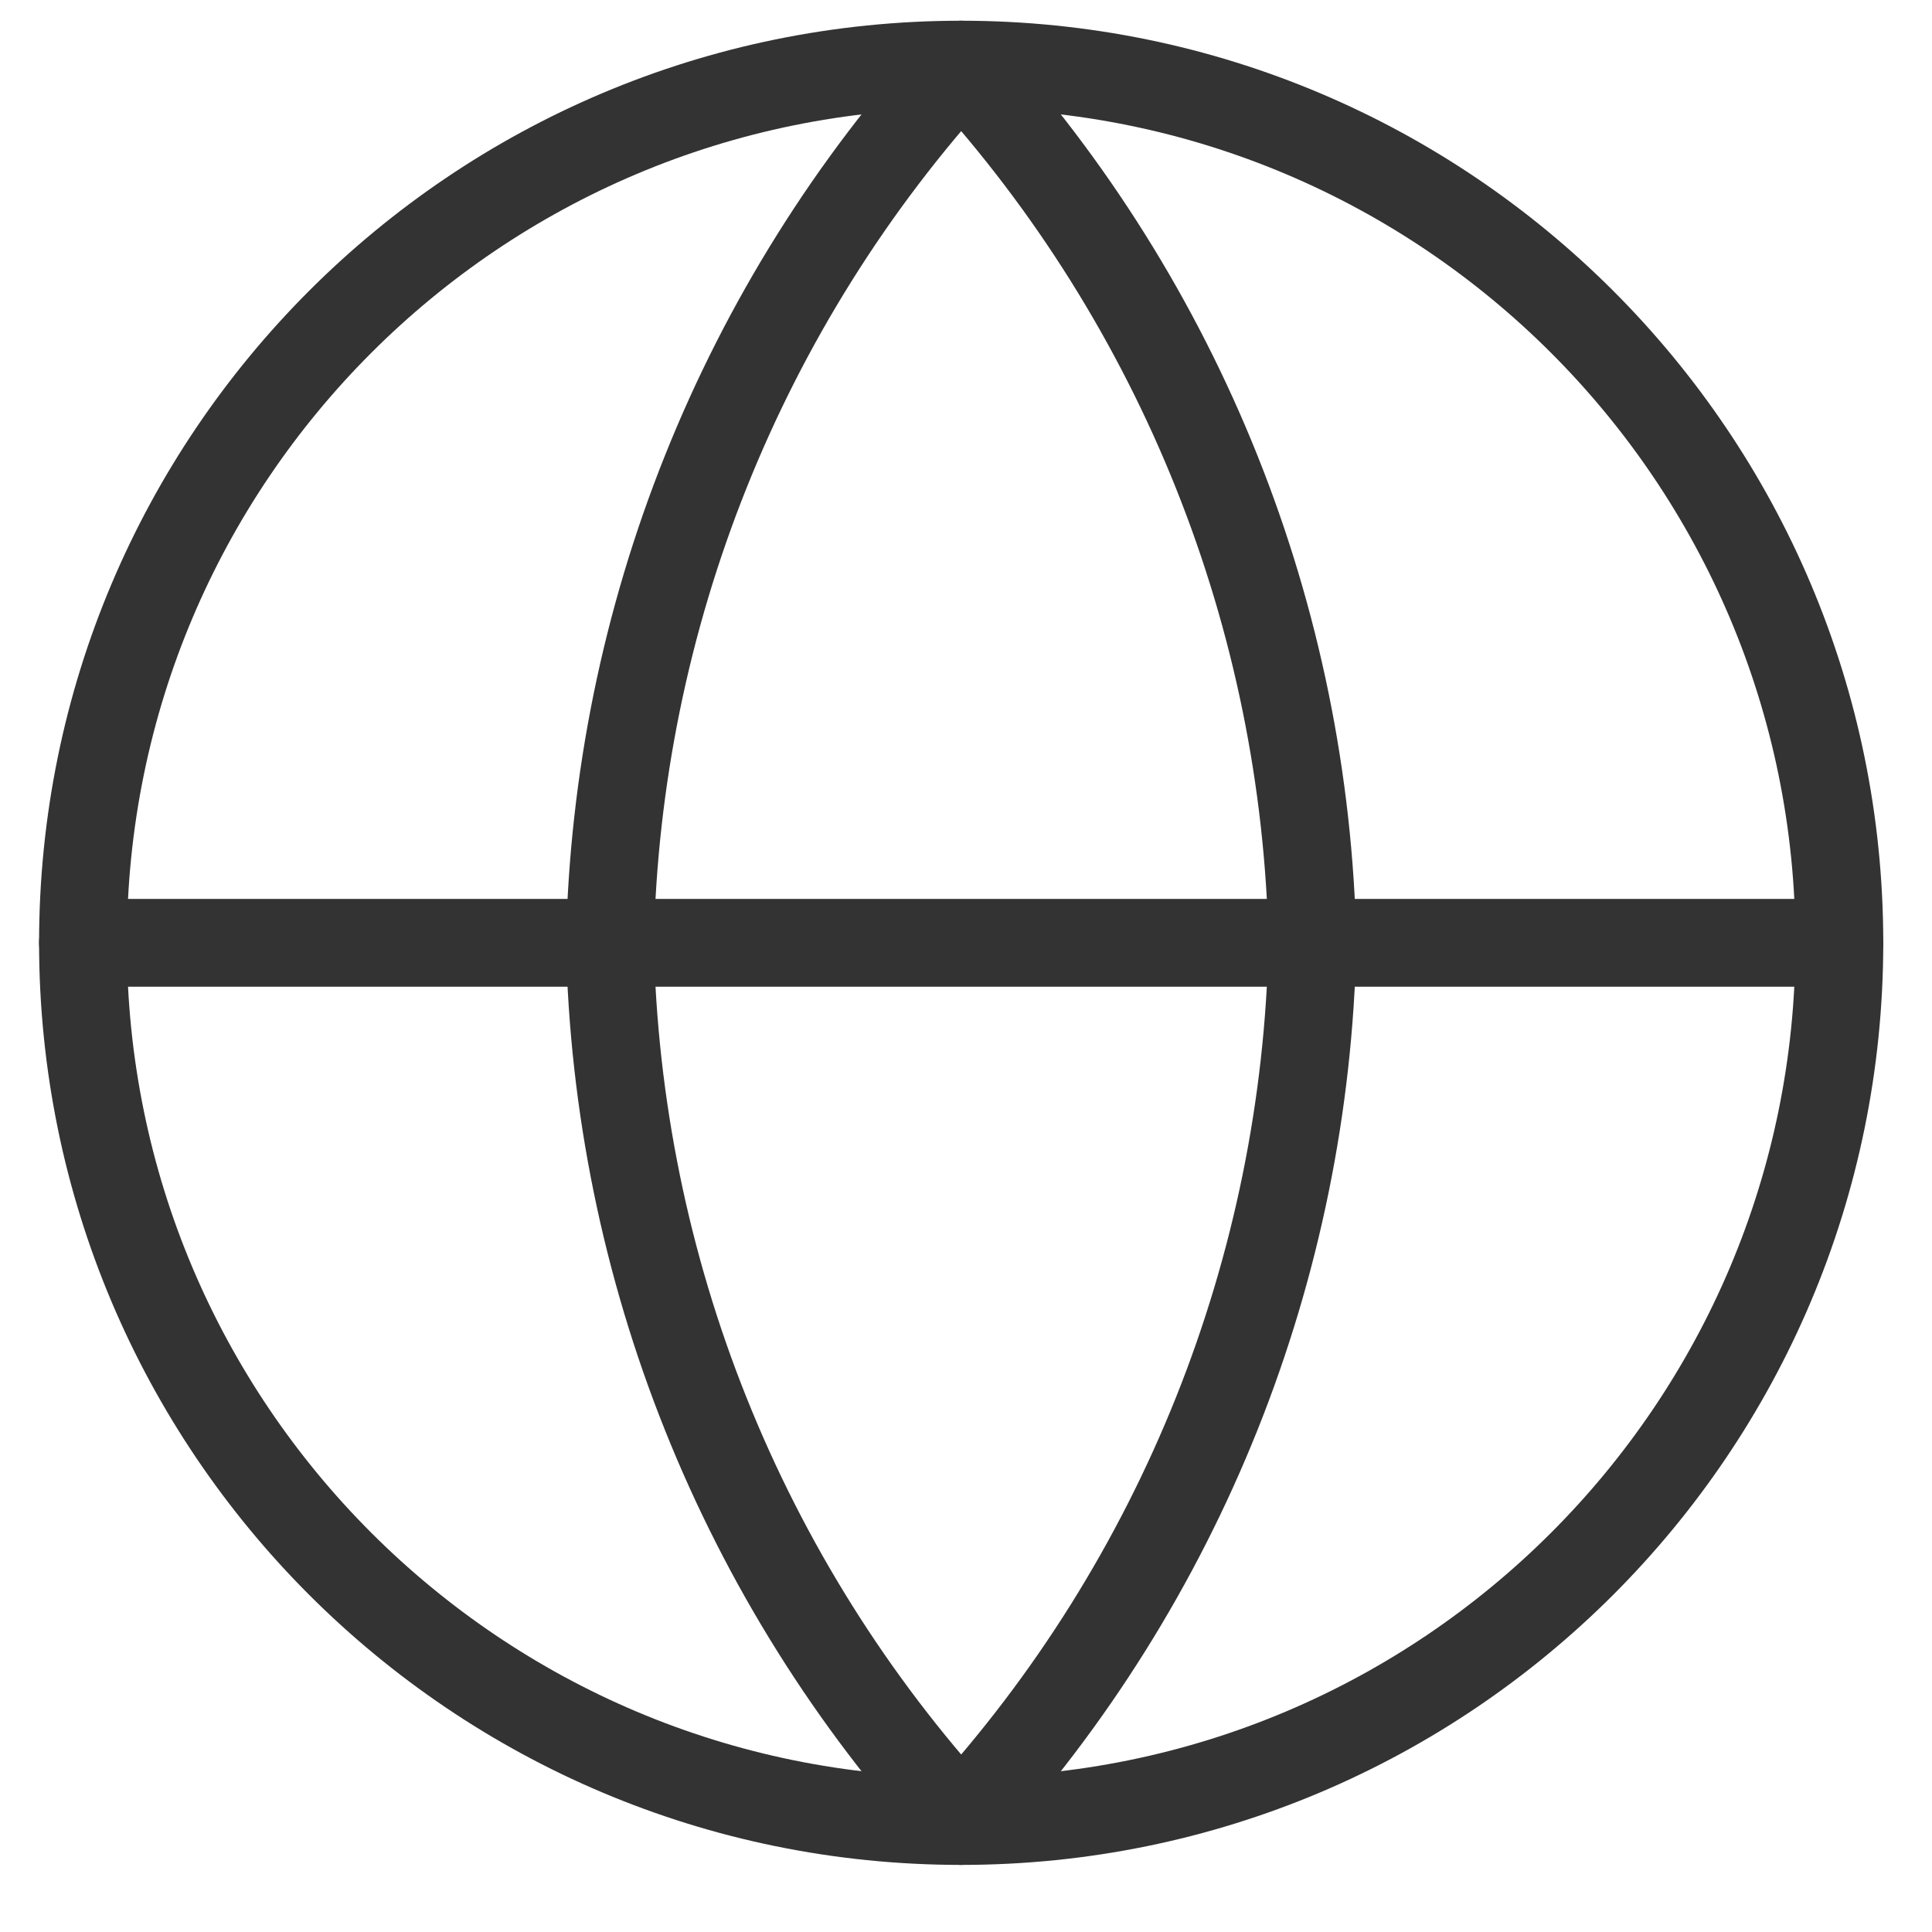
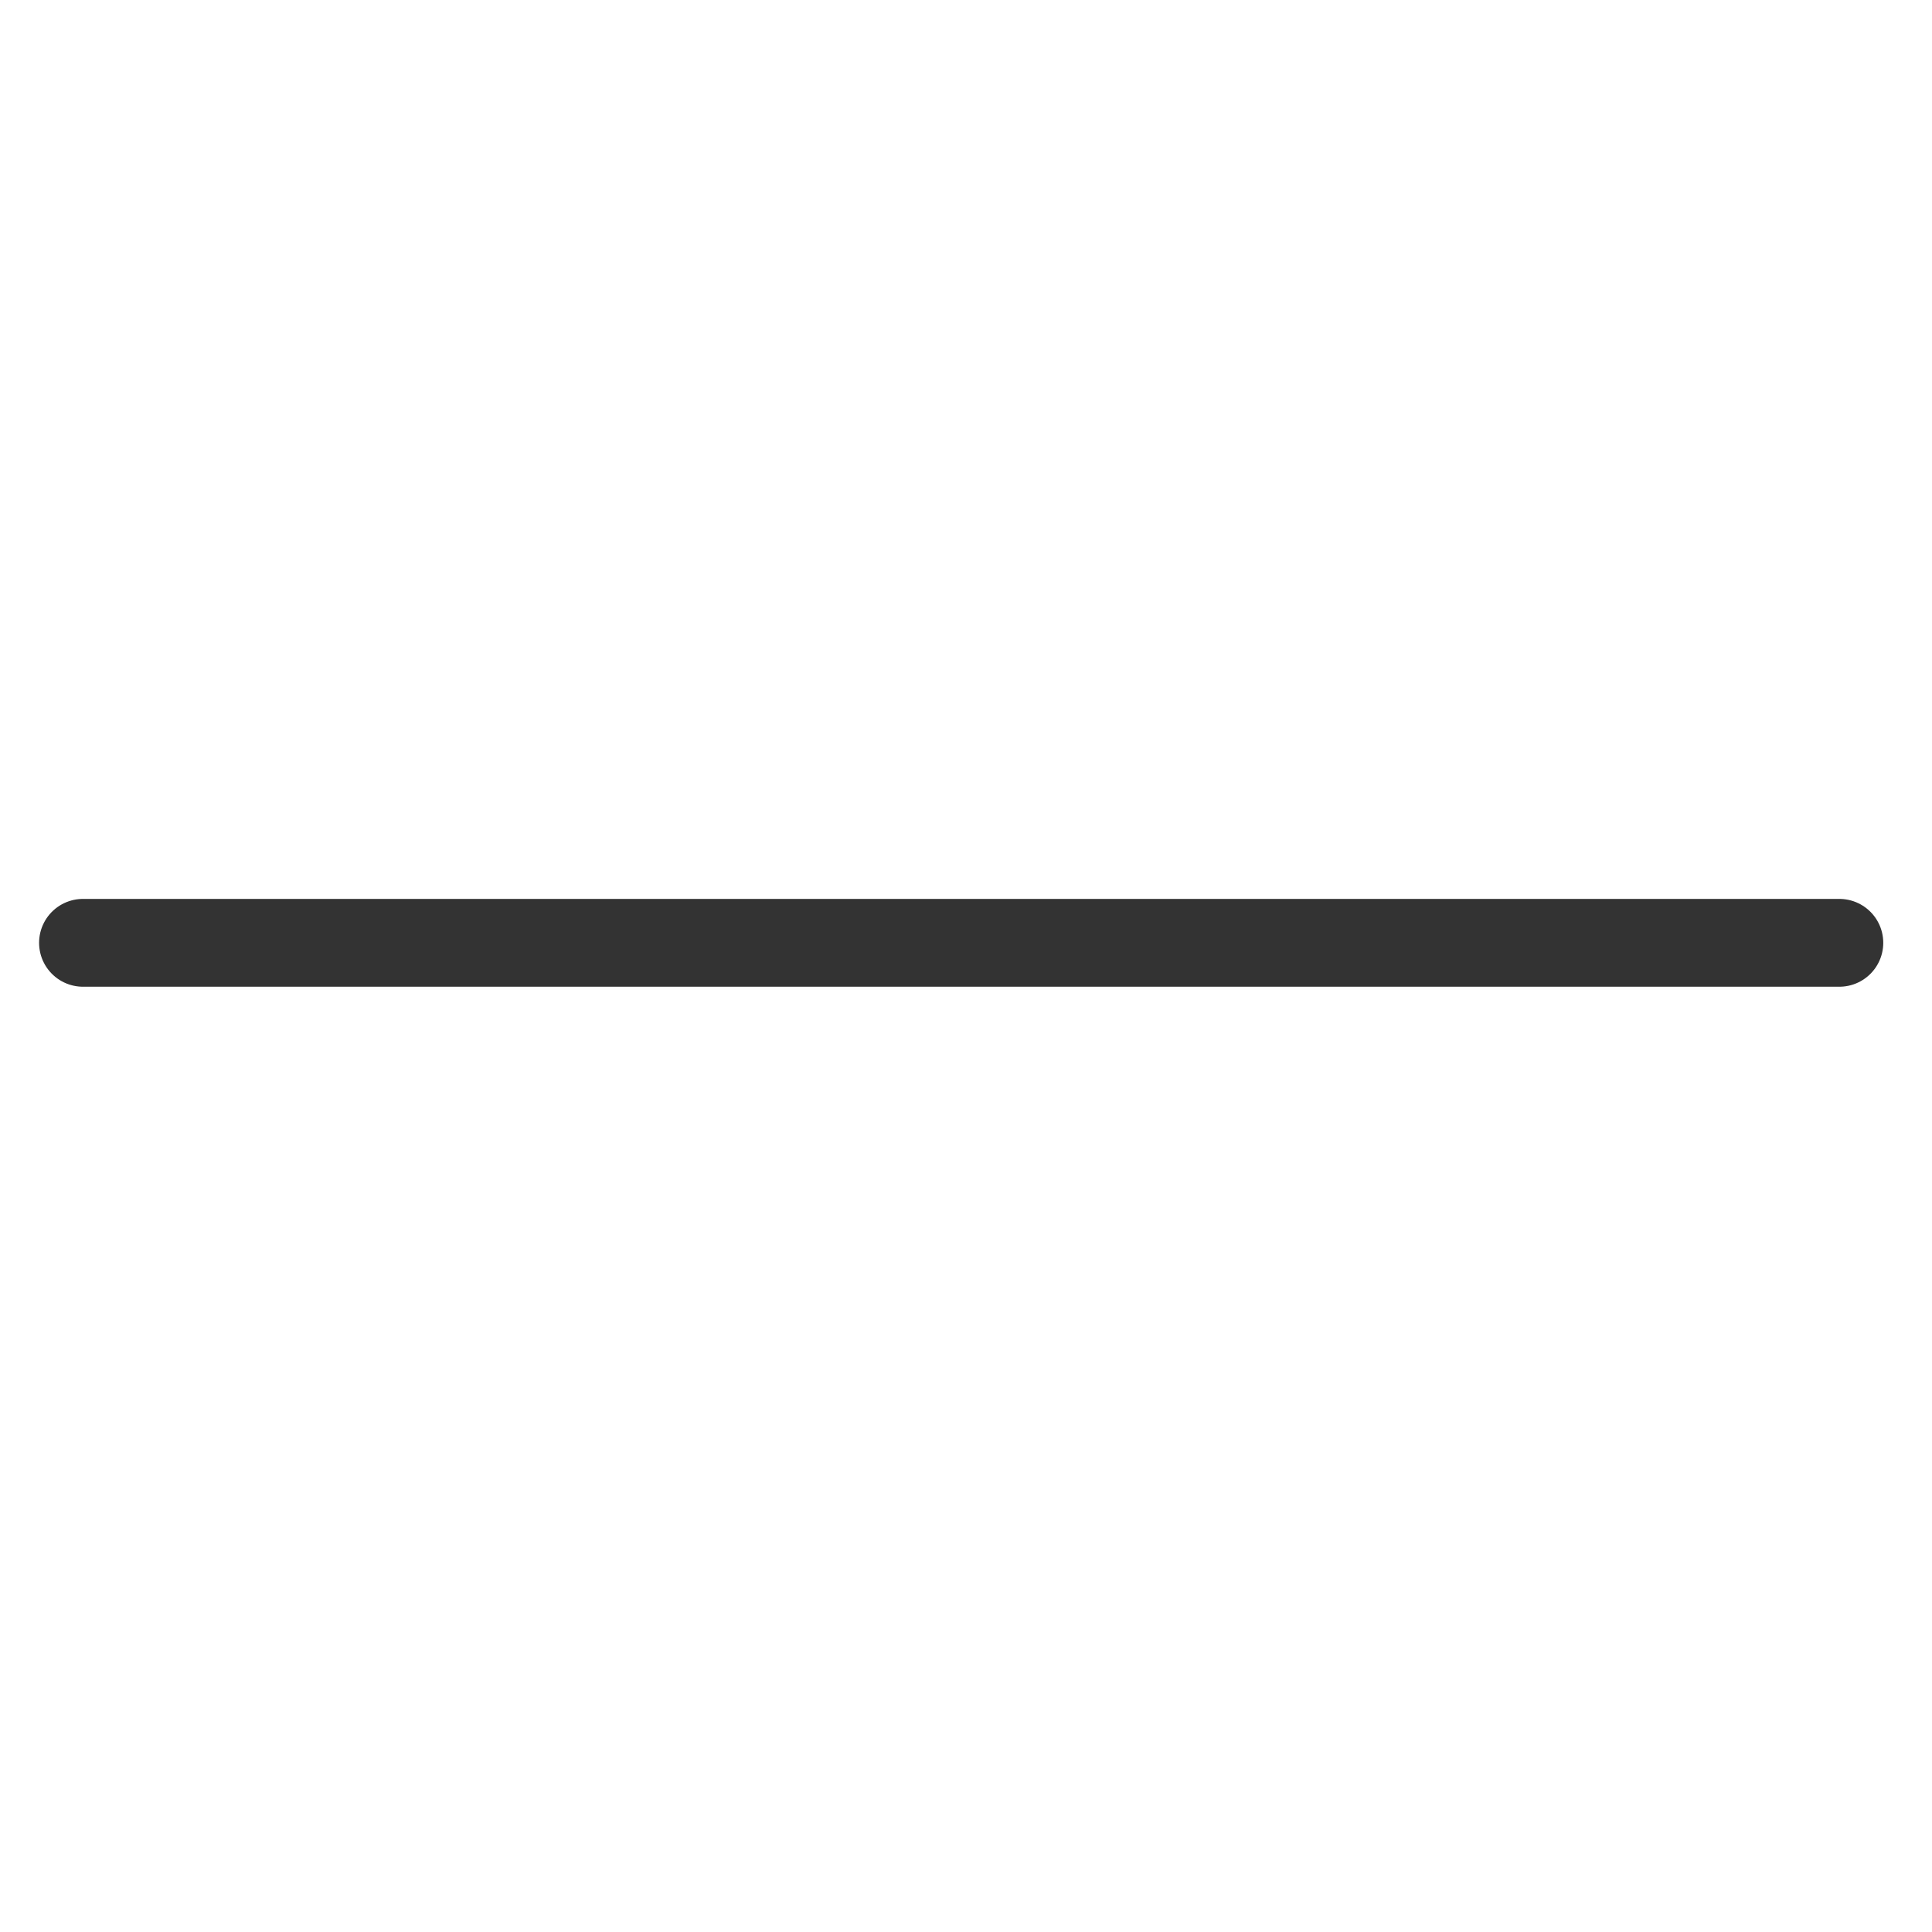
<svg xmlns="http://www.w3.org/2000/svg" width="22" height="22" viewBox="0 0 22 22" fill="none">
-   <path d="M10.945 20.736C16.468 20.736 20.945 16.259 20.945 10.736C20.945 5.213 16.468 0.736 10.945 0.736C5.422 0.736 0.945 5.213 0.945 10.736C0.945 16.259 5.422 20.736 10.945 20.736Z" stroke="#333333" stroke-linecap="round" stroke-linejoin="round" />
  <path d="M0.945 10.736H20.945" stroke="#333333" stroke-linecap="round" stroke-linejoin="round" />
-   <path d="M10.945 0.736C13.447 3.474 14.868 7.028 14.945 10.736C14.868 14.444 13.447 17.998 10.945 20.736C8.444 17.998 7.023 14.444 6.945 10.736C7.023 7.028 8.444 3.474 10.945 0.736V0.736Z" stroke="#333333" stroke-linecap="round" stroke-linejoin="round" />
</svg>